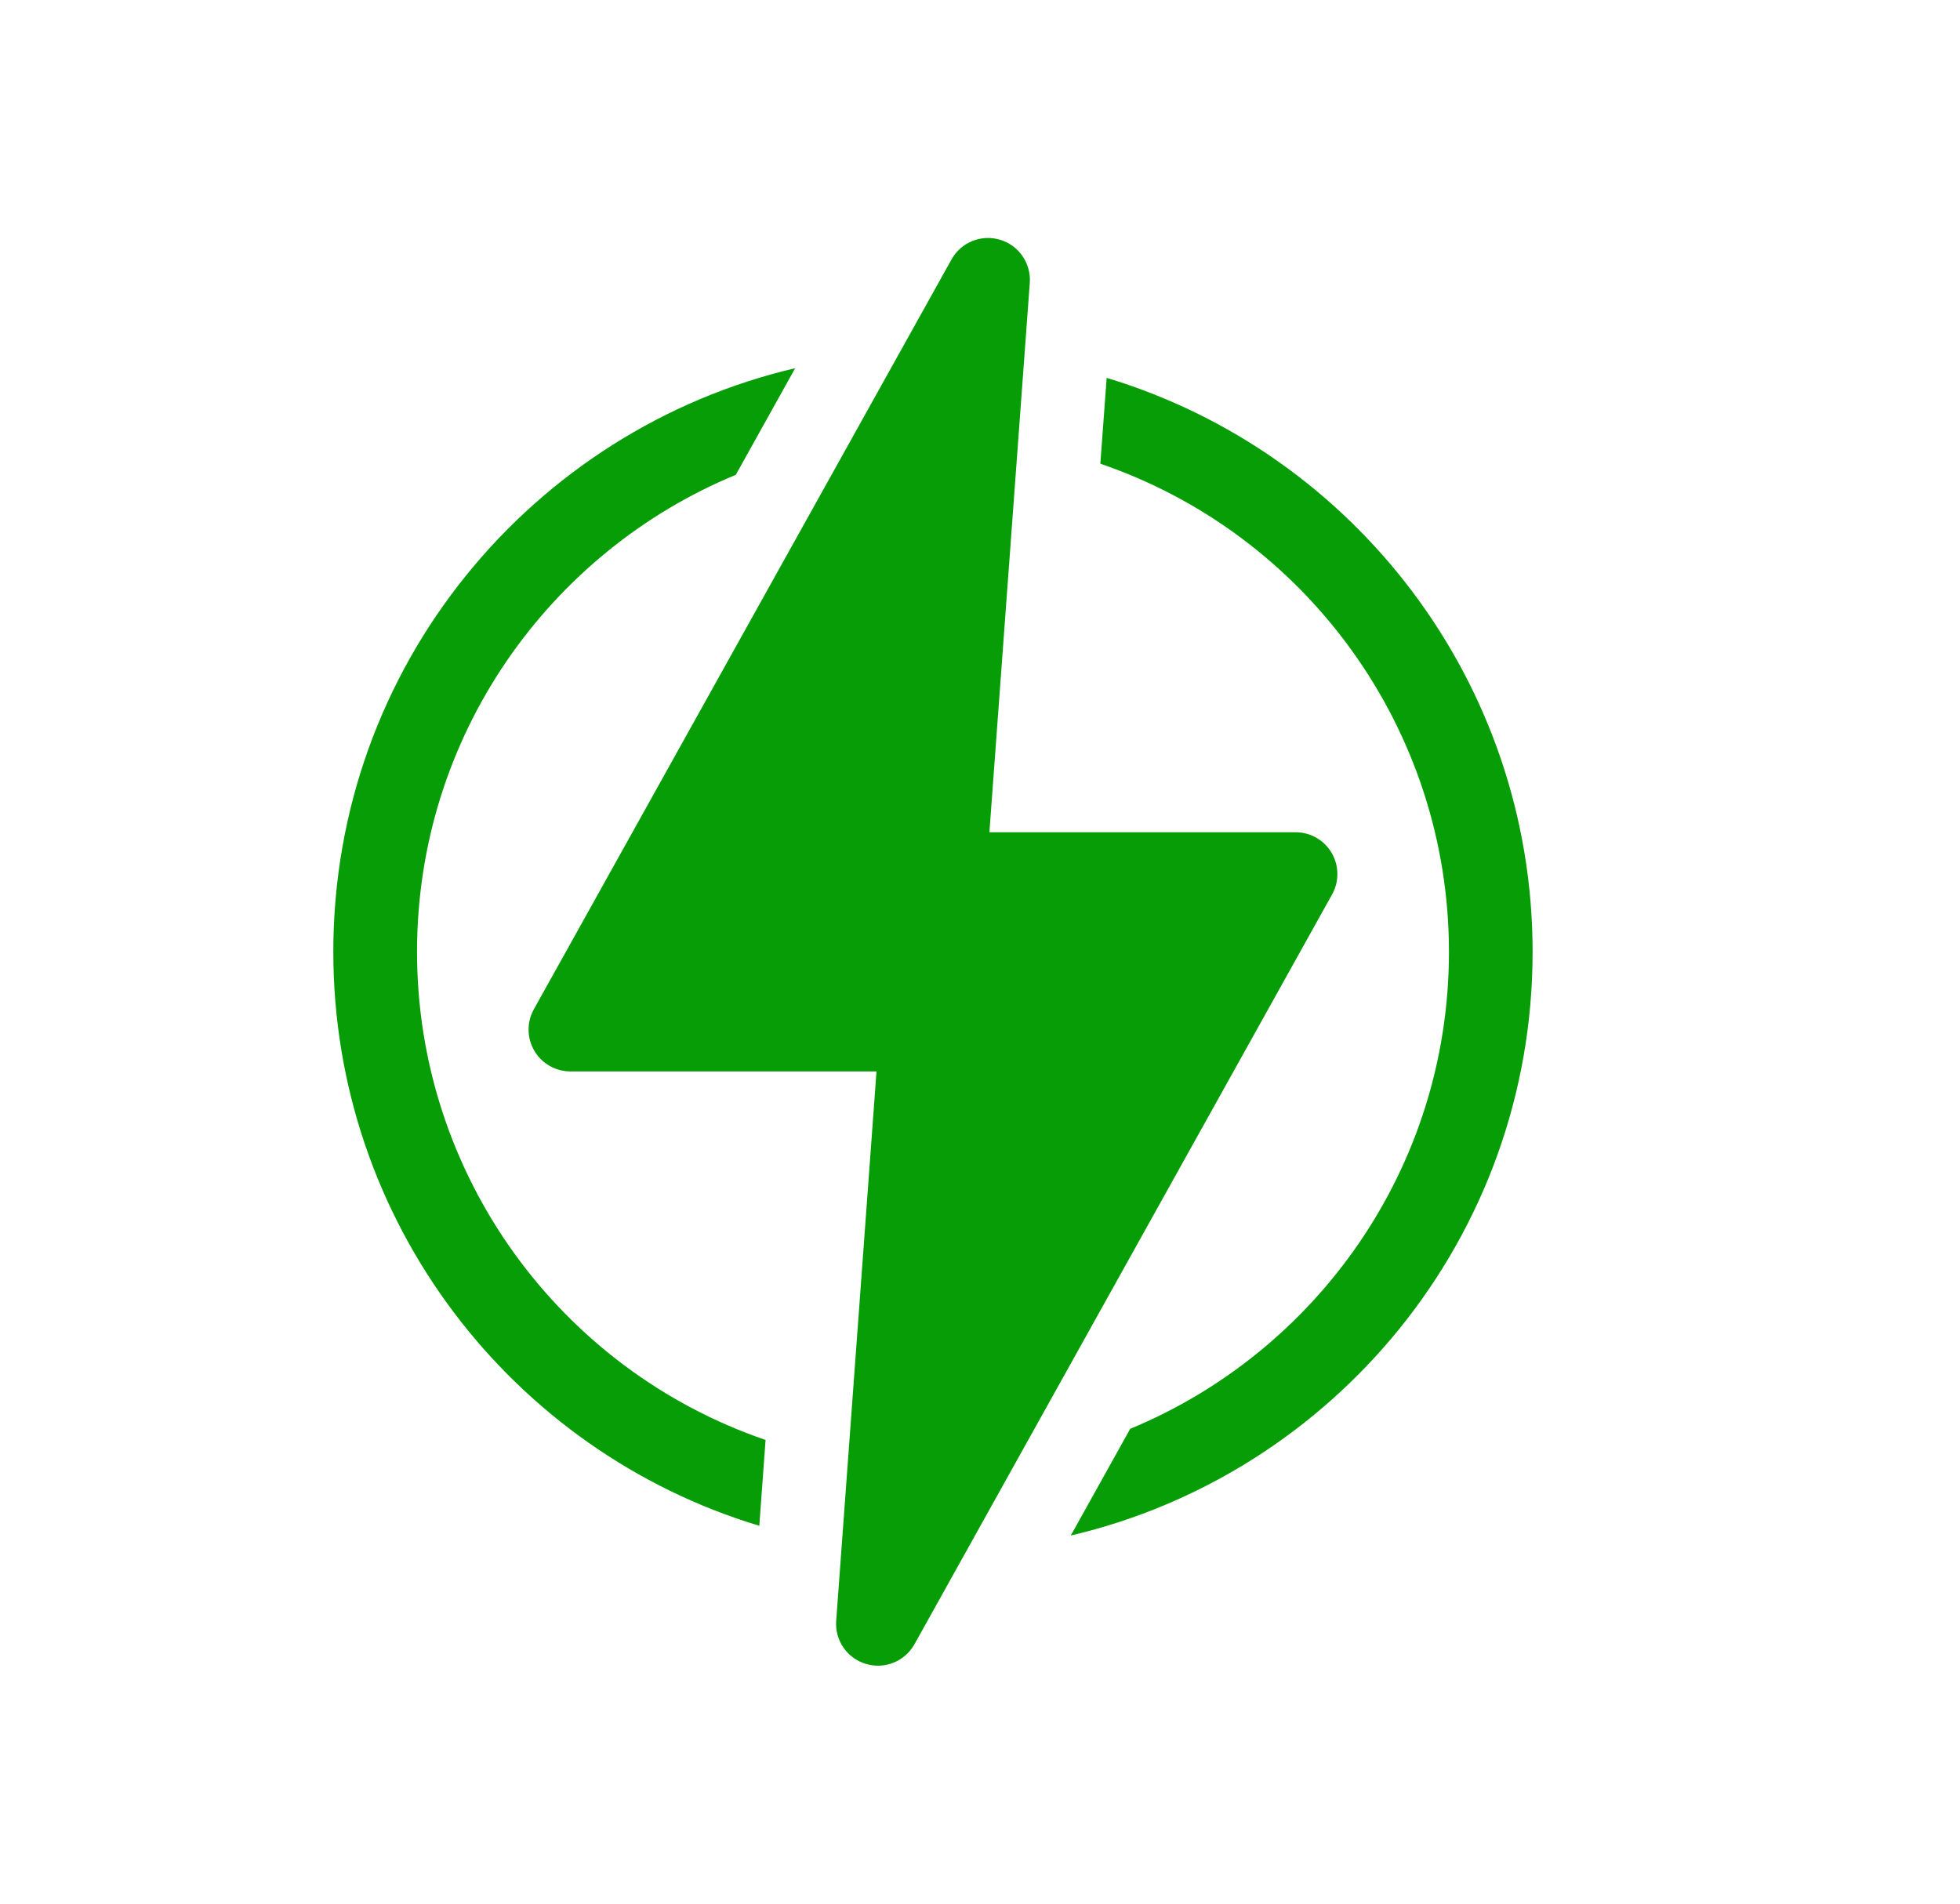
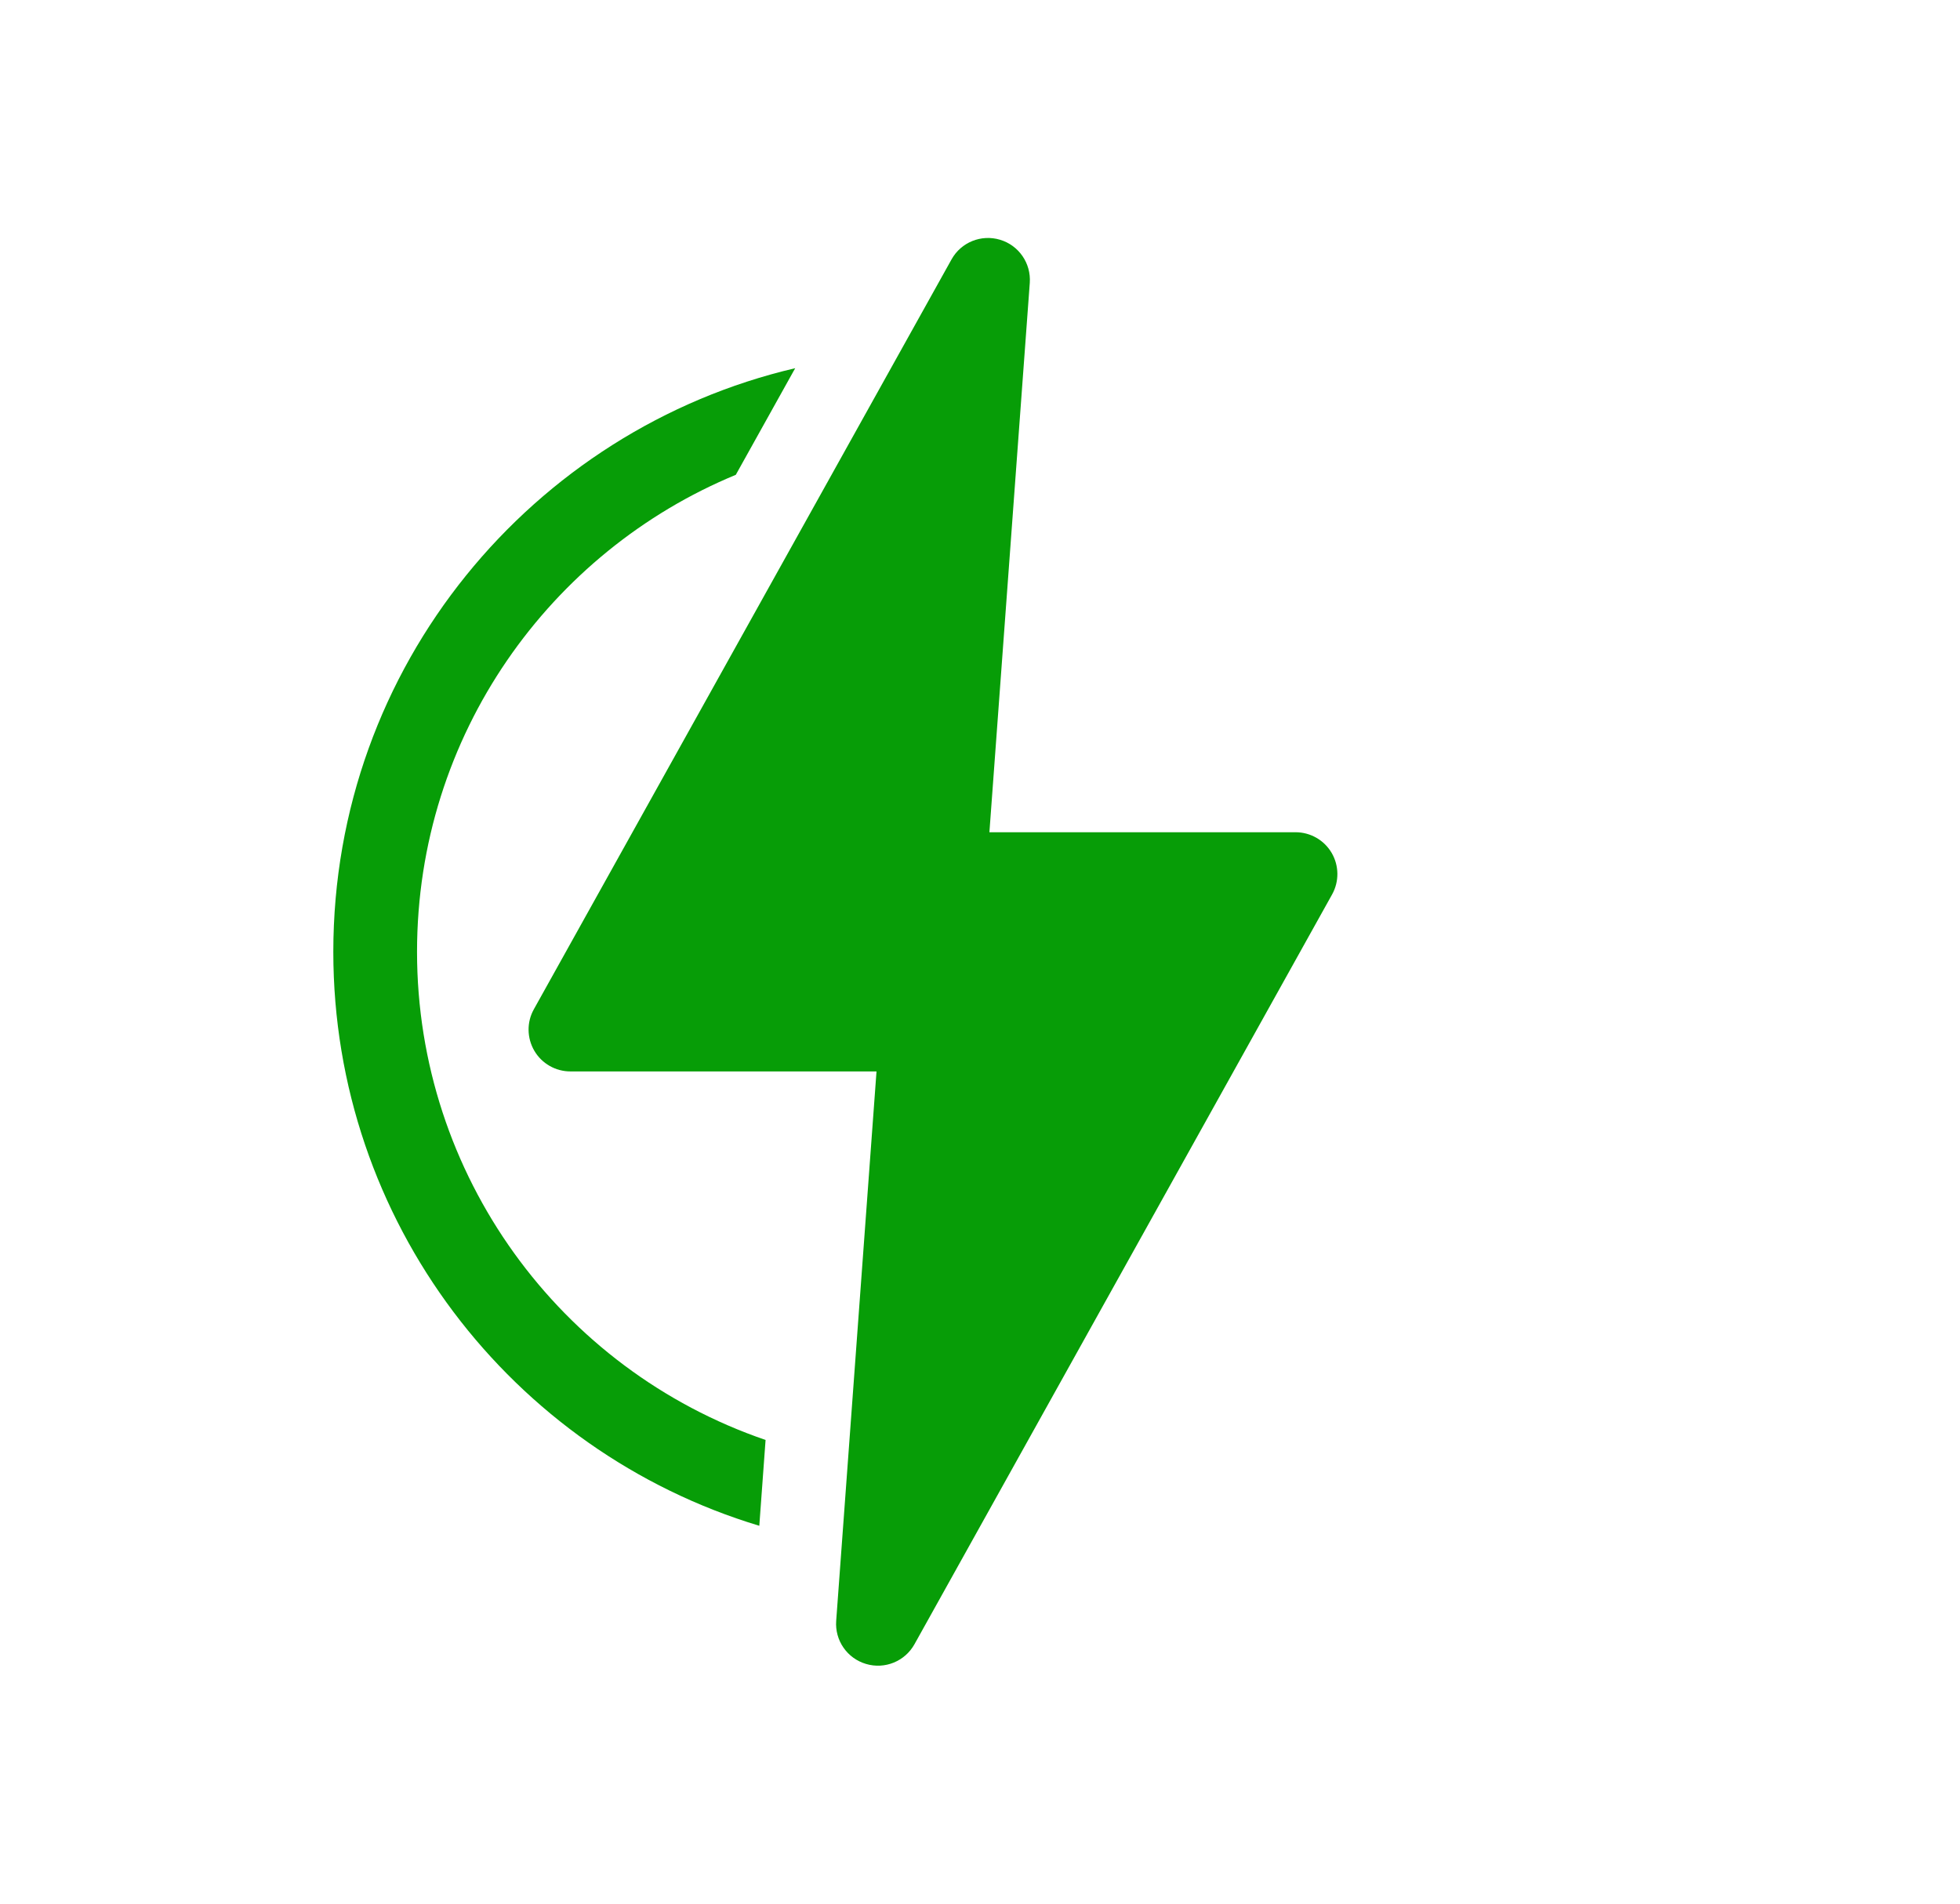
<svg xmlns="http://www.w3.org/2000/svg" width="35" height="34" viewBox="0 0 35 34" fill="none">
  <path d="M7.447 17C7.447 13.121 9.832 9.848 13.138 8.481H13.139L14.2 6.576C9.517 7.671 5.952 11.888 5.952 17C5.952 21.811 9.134 25.917 13.559 27.251L13.671 25.718C9.993 24.459 7.447 20.981 7.447 17Z" fill="url(#paint0_linear_1226_28653)" />
-   <path d="M19.762 6.749L19.649 8.282C23.328 9.541 25.874 13.02 25.874 17C25.874 20.875 23.492 24.151 20.182 25.519H20.182L19.121 27.425C23.803 26.329 27.368 22.113 27.368 17C27.368 12.189 24.186 8.083 19.762 6.749Z" fill="url(#paint1_linear_1226_28653)" />
  <path d="M23.779 15.232C23.645 15.004 23.4 14.864 23.135 14.864H17.668L18.389 5.052C18.414 4.702 18.193 4.382 17.858 4.282C17.522 4.181 17.161 4.327 16.991 4.634L9.533 18.026C9.404 18.257 9.408 18.539 9.542 18.768C9.676 18.996 9.921 19.136 10.186 19.136H15.652L14.932 28.948C14.906 29.298 15.127 29.618 15.463 29.718C15.802 29.82 16.161 29.67 16.33 29.366L23.788 15.974C23.916 15.743 23.913 15.461 23.779 15.232Z" fill="url(#paint2_linear_1226_28653)" />
  <defs>
    <linearGradient id="paint0_linear_1226_28653" x1="5.952" y1="18.924" x2="14.2" y2="18.924" gradientUnits="userSpaceOnUse">
      <stop stop-color="#079d07" />
      <stop offset="1" stop-color="#079d07" />
    </linearGradient>
    <linearGradient id="paint1_linear_1226_28653" x1="19.121" y1="19.097" x2="27.368" y2="19.097" gradientUnits="userSpaceOnUse">
      <stop stop-color="#079d07" />
      <stop offset="1" stop-color="#079d07" />
    </linearGradient>
    <linearGradient id="paint2_linear_1226_28653" x1="9.439" y1="19.479" x2="23.882" y2="19.479" gradientUnits="userSpaceOnUse">
      <stop stop-color="#079d07" />
      <stop offset="1" stop-color="#079d07" />
    </linearGradient>
  </defs>
</svg>